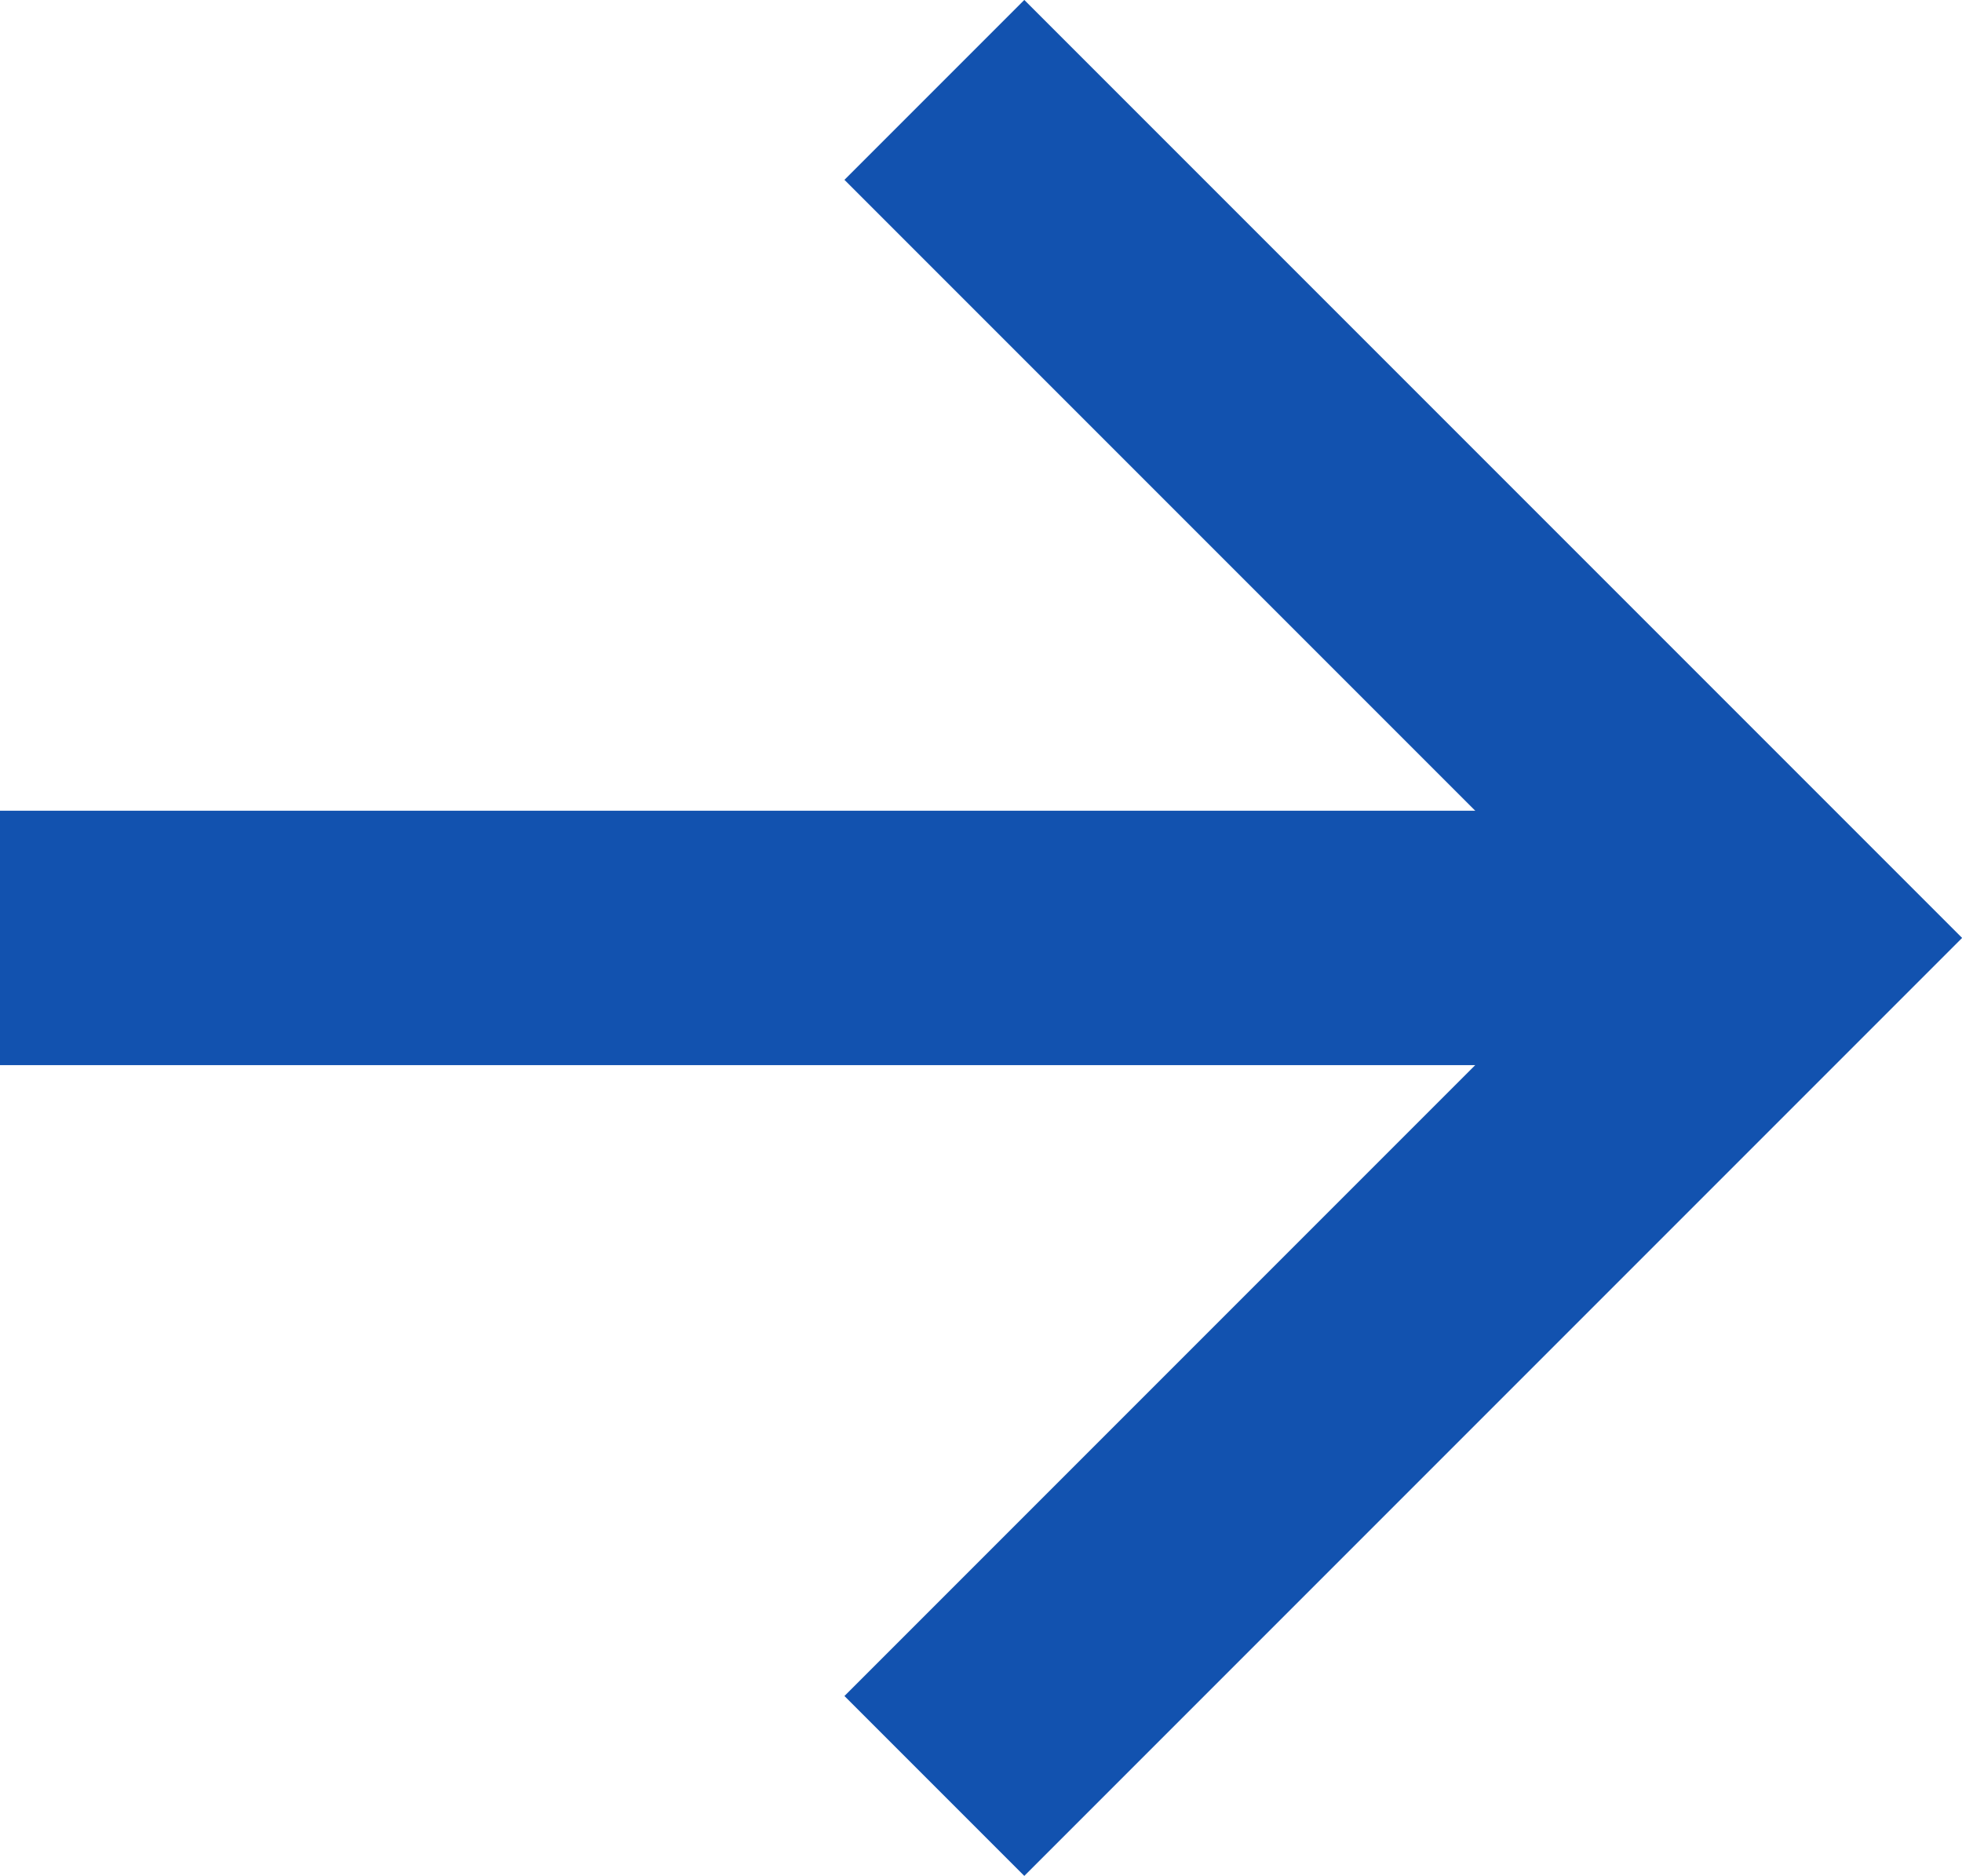
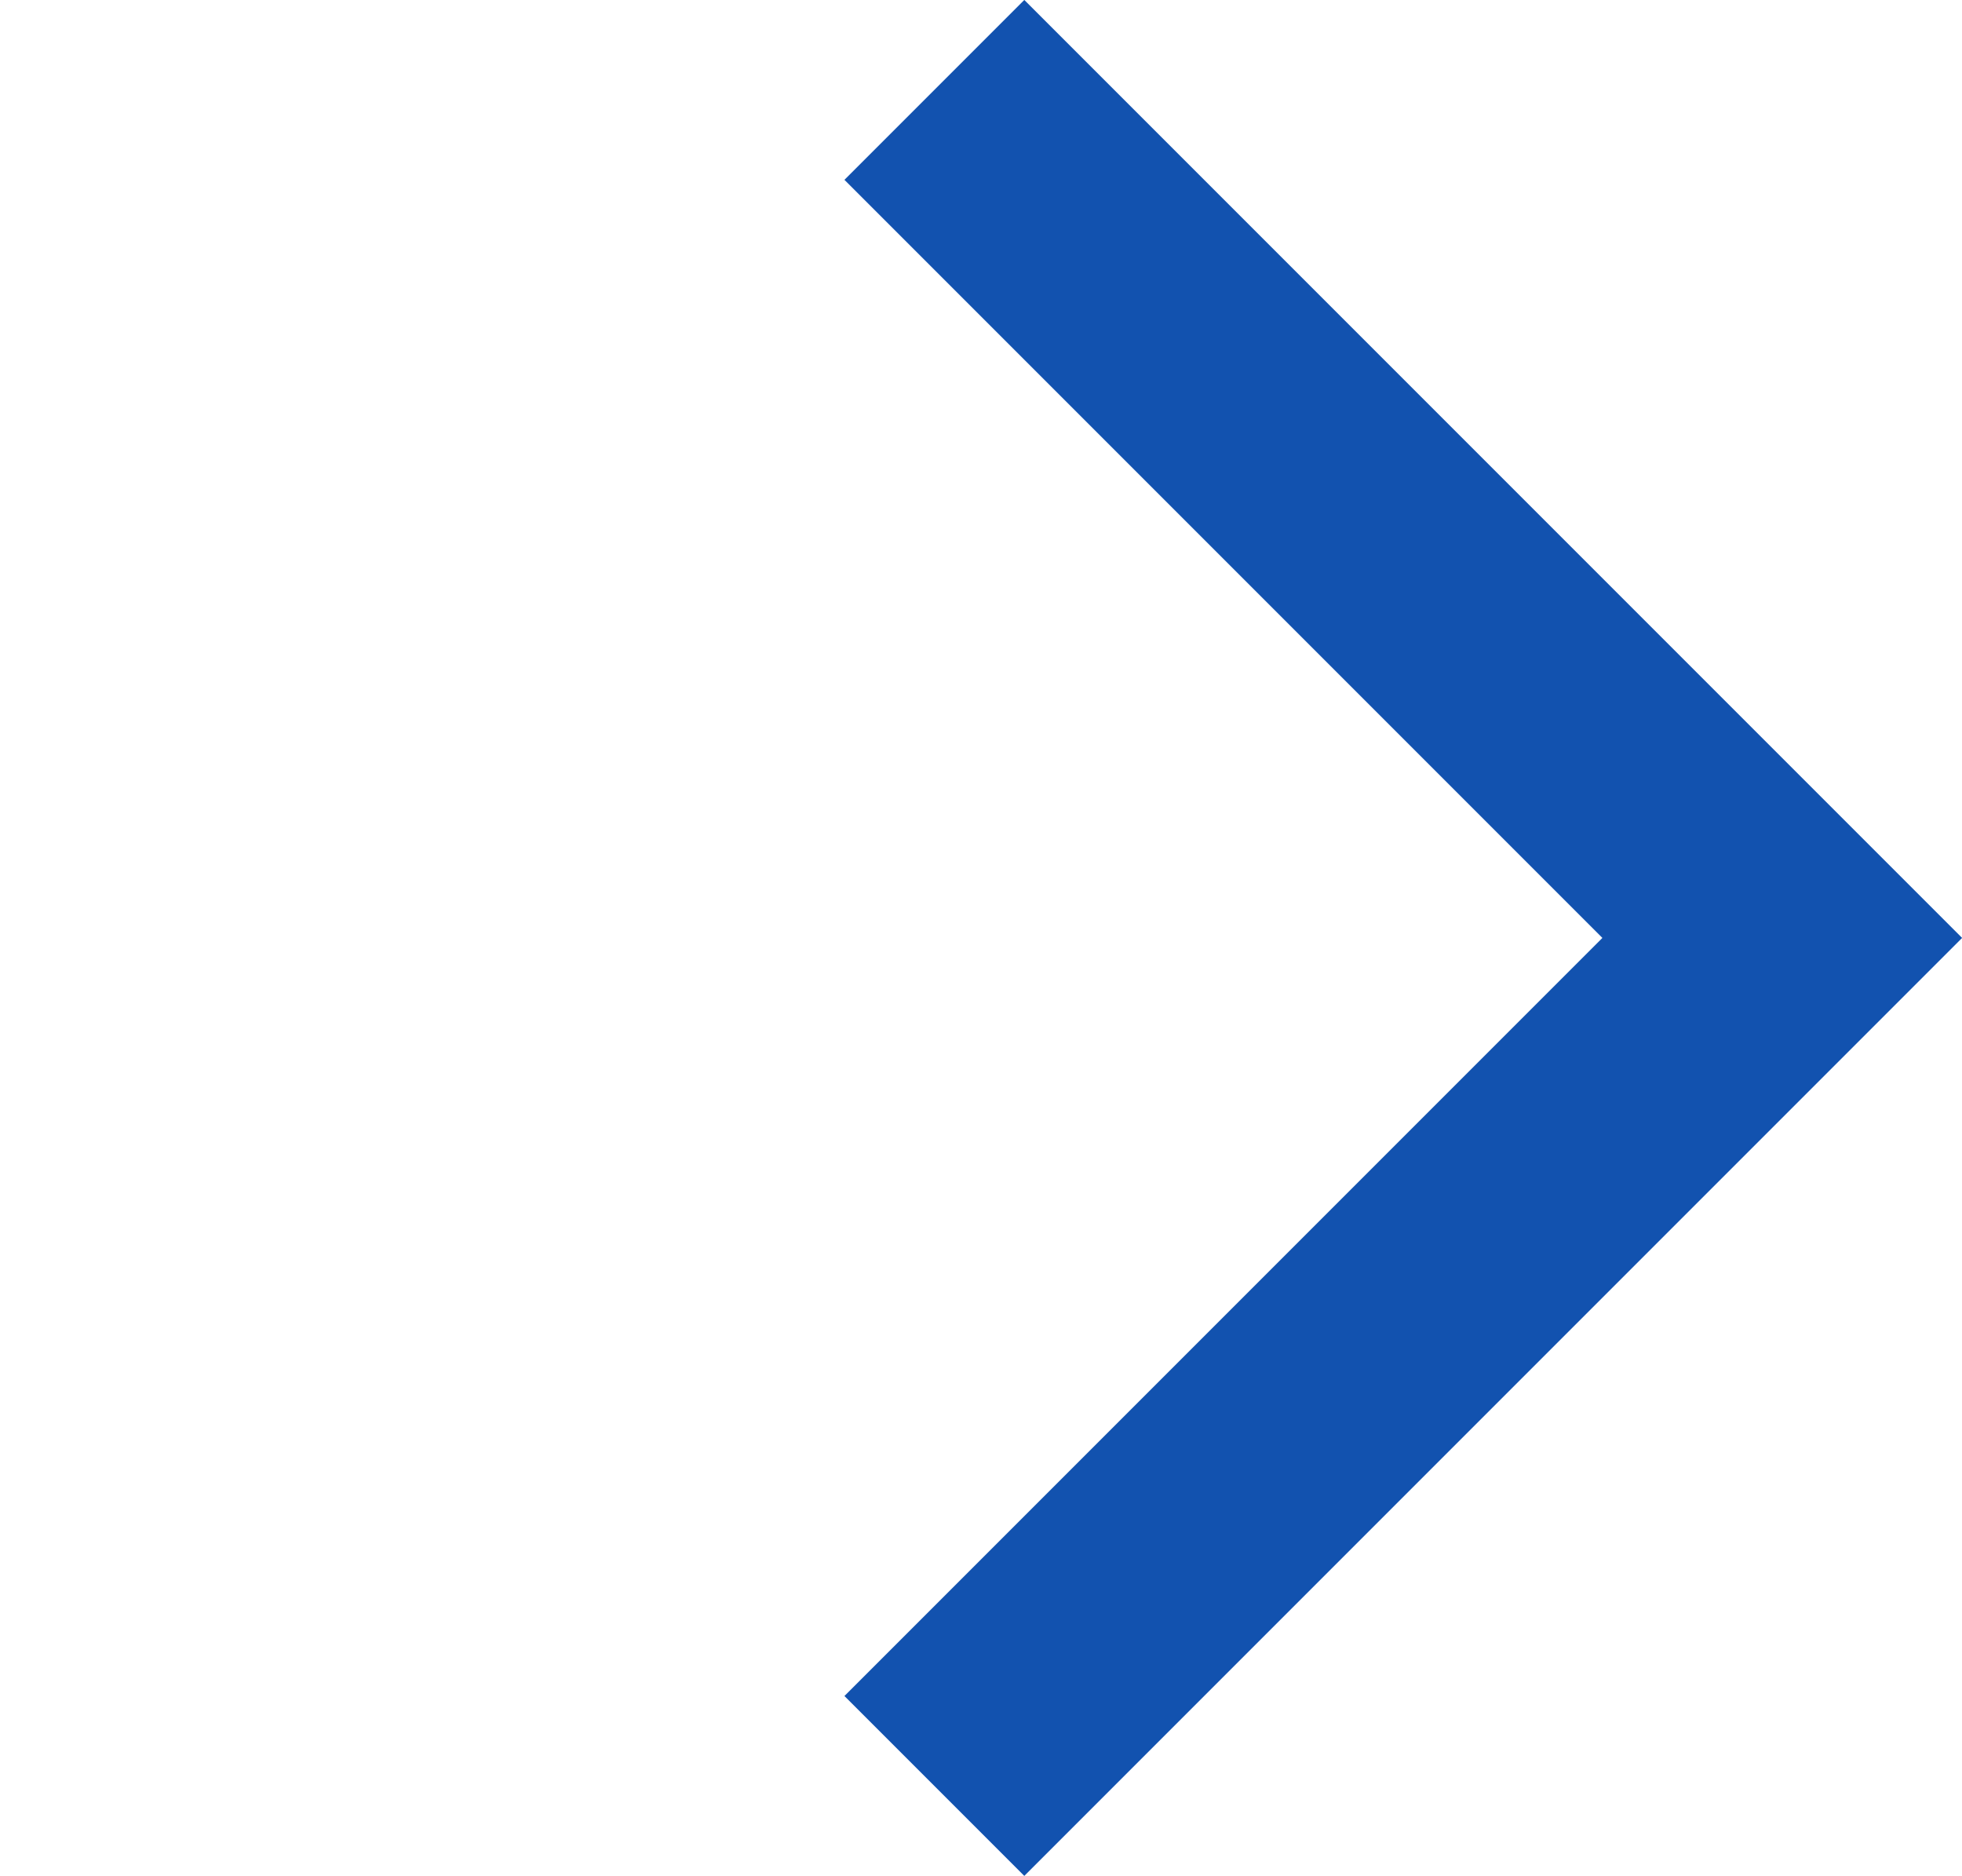
<svg xmlns="http://www.w3.org/2000/svg" width="9.256" height="8.849" viewBox="0 0 9.256 8.849">
  <g id="Сгруппировать_9087" data-name="Сгруппировать 9087" transform="translate(-299.592 -1783.576)">
    <path id="Контур_3432" data-name="Контур 3432" d="M1,1,5,5,9,1" transform="translate(303 1793) rotate(-90)" fill="none" stroke="#1252af" stroke-width="1.2" />
-     <path id="Контур_3434" data-name="Контур 3434" d="M288.592,1781h-8" transform="translate(19 7)" fill="none" stroke="#1252af" stroke-width="1.2" />
  </g>
</svg>